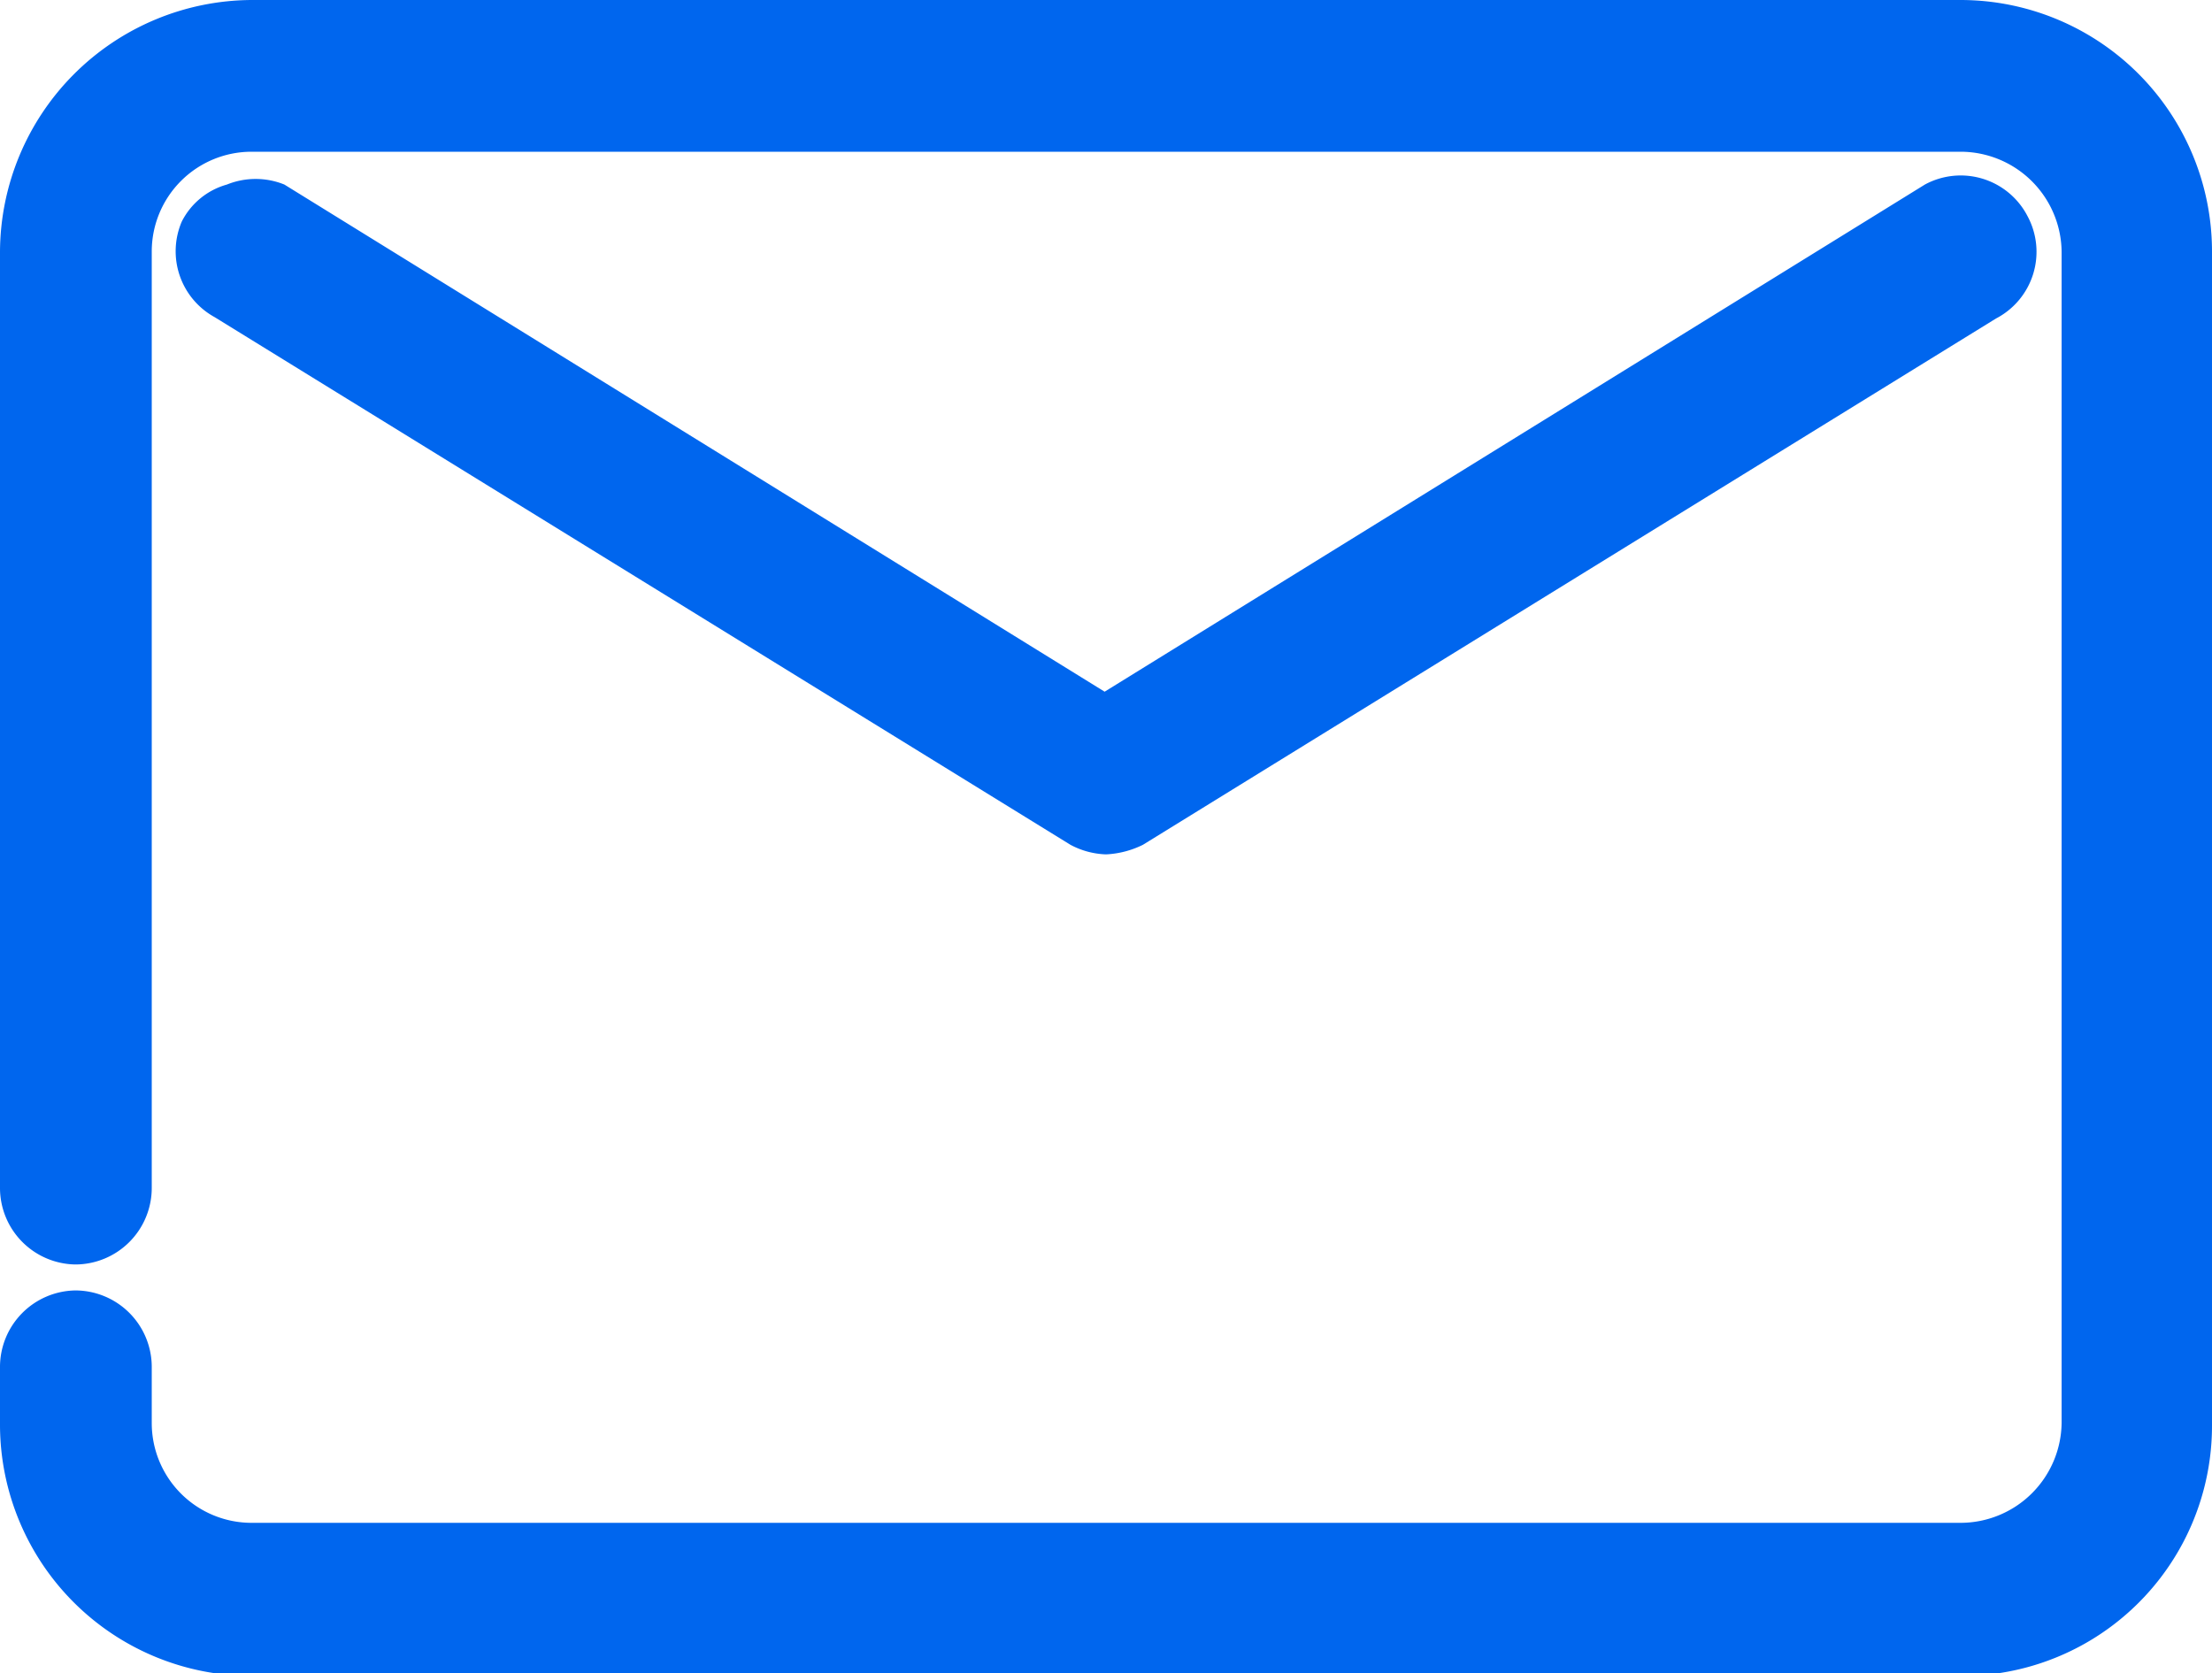
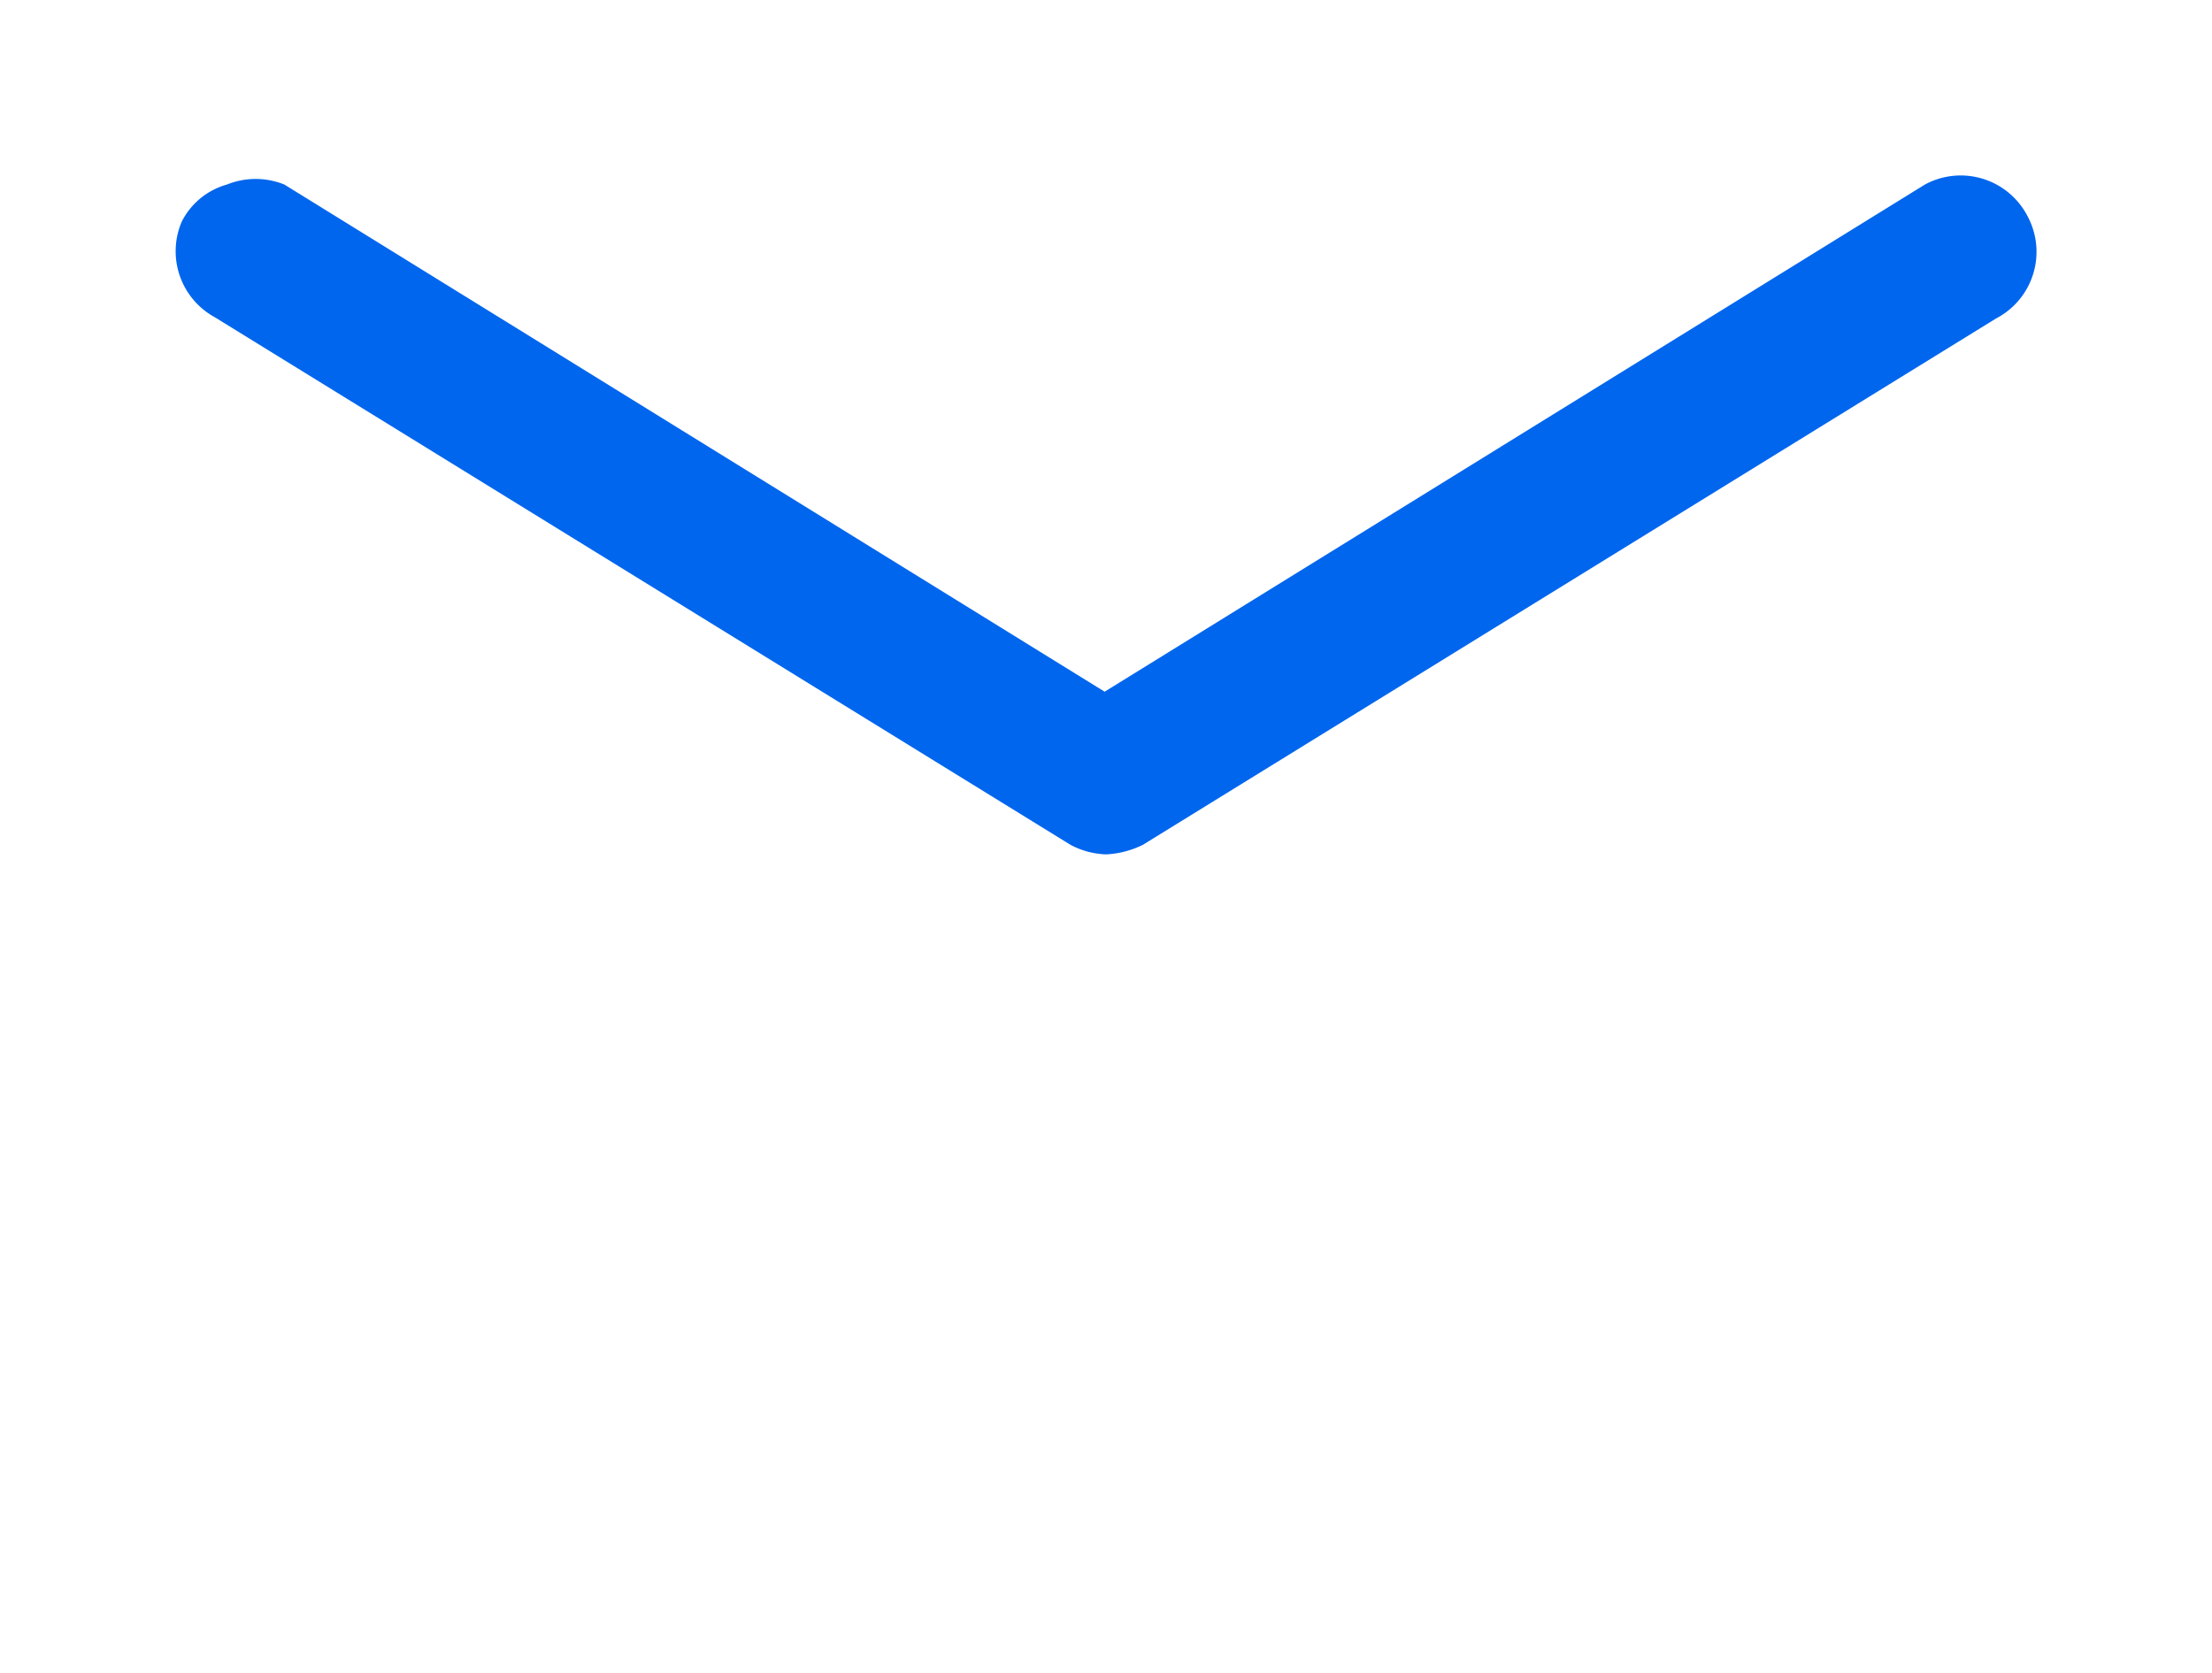
<svg xmlns="http://www.w3.org/2000/svg" viewBox="0 0 16.18 12.24">
  <defs>
    <style>.cls-1{fill:#06e;}</style>
  </defs>
  <title>자산 5</title>
  <g id="레이어_2" data-name="레이어 2">
    <g id="레이어_1-2" data-name="레이어 1">
-       <path class="cls-1" d="M14.34,0H1.84A1.85,1.85,0,0,0,0,1.84V8.69a.56.56,0,0,0,.55.56.56.56,0,0,0,.56-.56V1.84a.73.73,0,0,1,.73-.73h12.5a.74.74,0,0,1,.74.73v8.57a.74.74,0,0,1-.74.73H1.84a.73.73,0,0,1-.73-.73V10a.56.56,0,0,0-.56-.56A.56.56,0,0,0,0,10v.43a1.84,1.84,0,0,0,1.84,1.83h12.5a1.83,1.83,0,0,0,1.84-1.83V1.84A1.84,1.84,0,0,0,14.34,0Z" />
      <path class="cls-1" d="M1.57,2.32,7.83,6.18a.59.59,0,0,0,.26.07.68.68,0,0,0,.27-.07L14.6,2.33a.55.55,0,0,0,.23-.75.55.55,0,0,0-.75-.23l-6,3.71-6-3.71a.56.56,0,0,0-.42,0,.53.53,0,0,0-.33.27A.55.55,0,0,0,1.57,2.32Z" />
    </g>
  </g>
</svg>